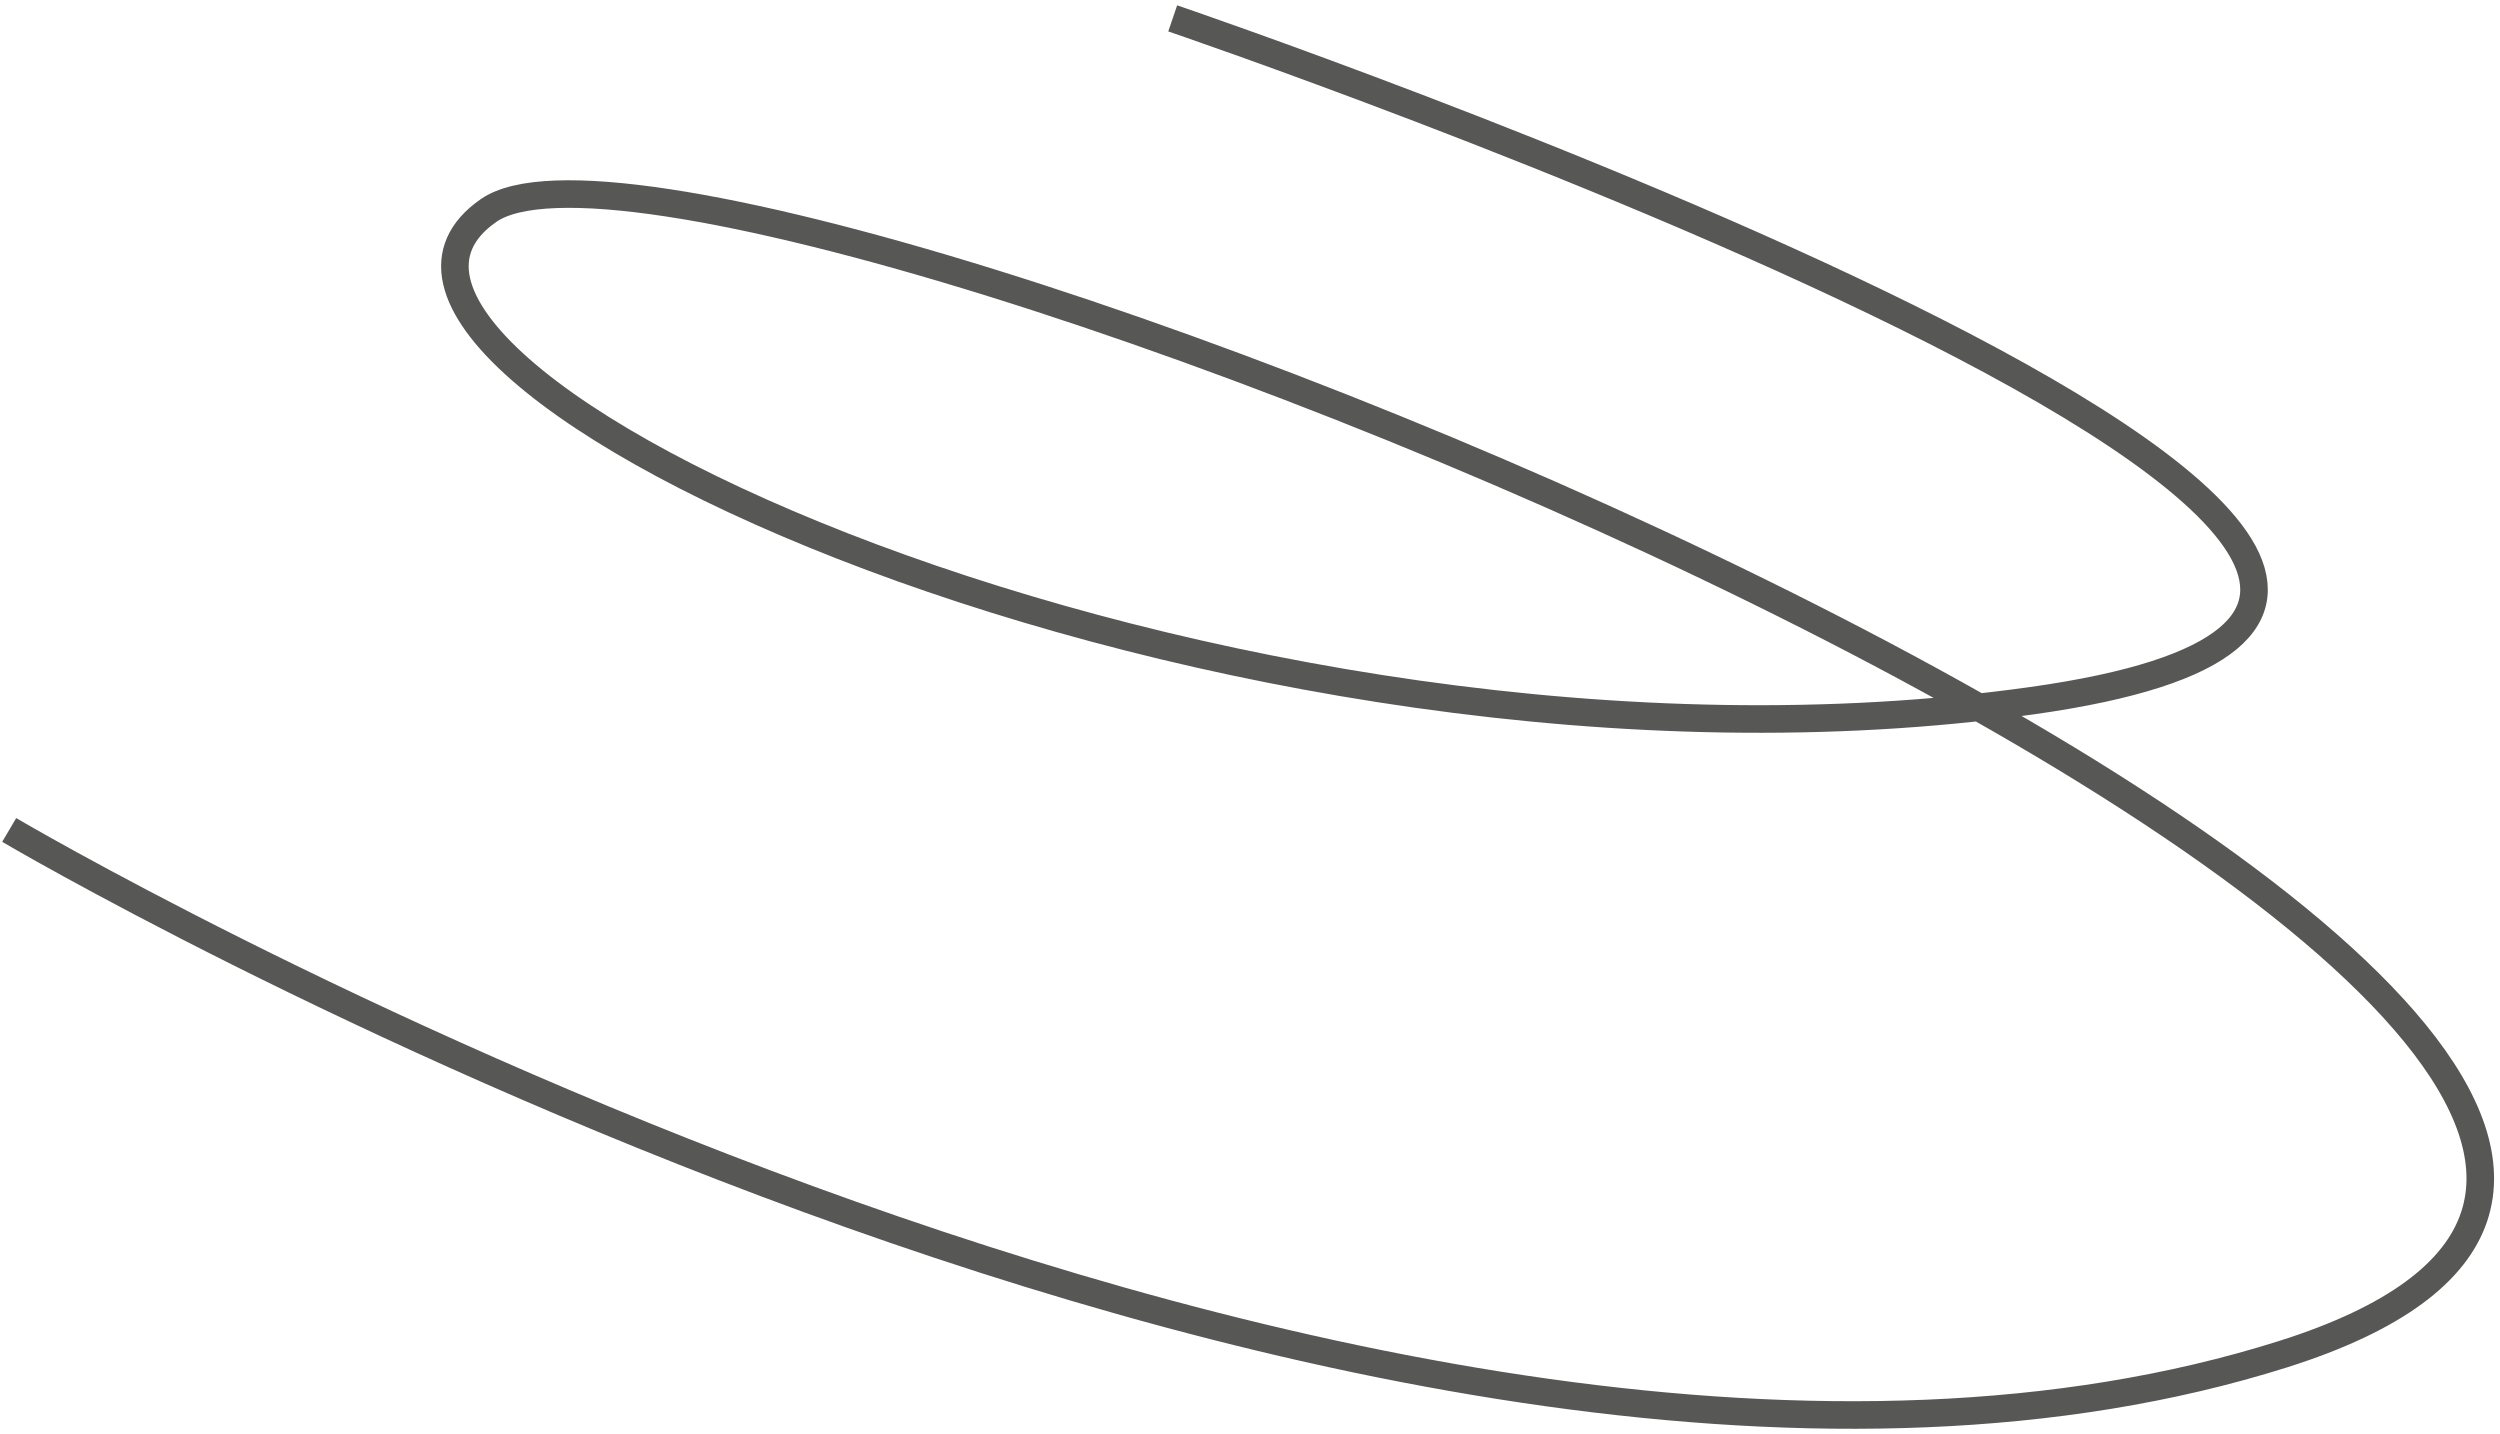
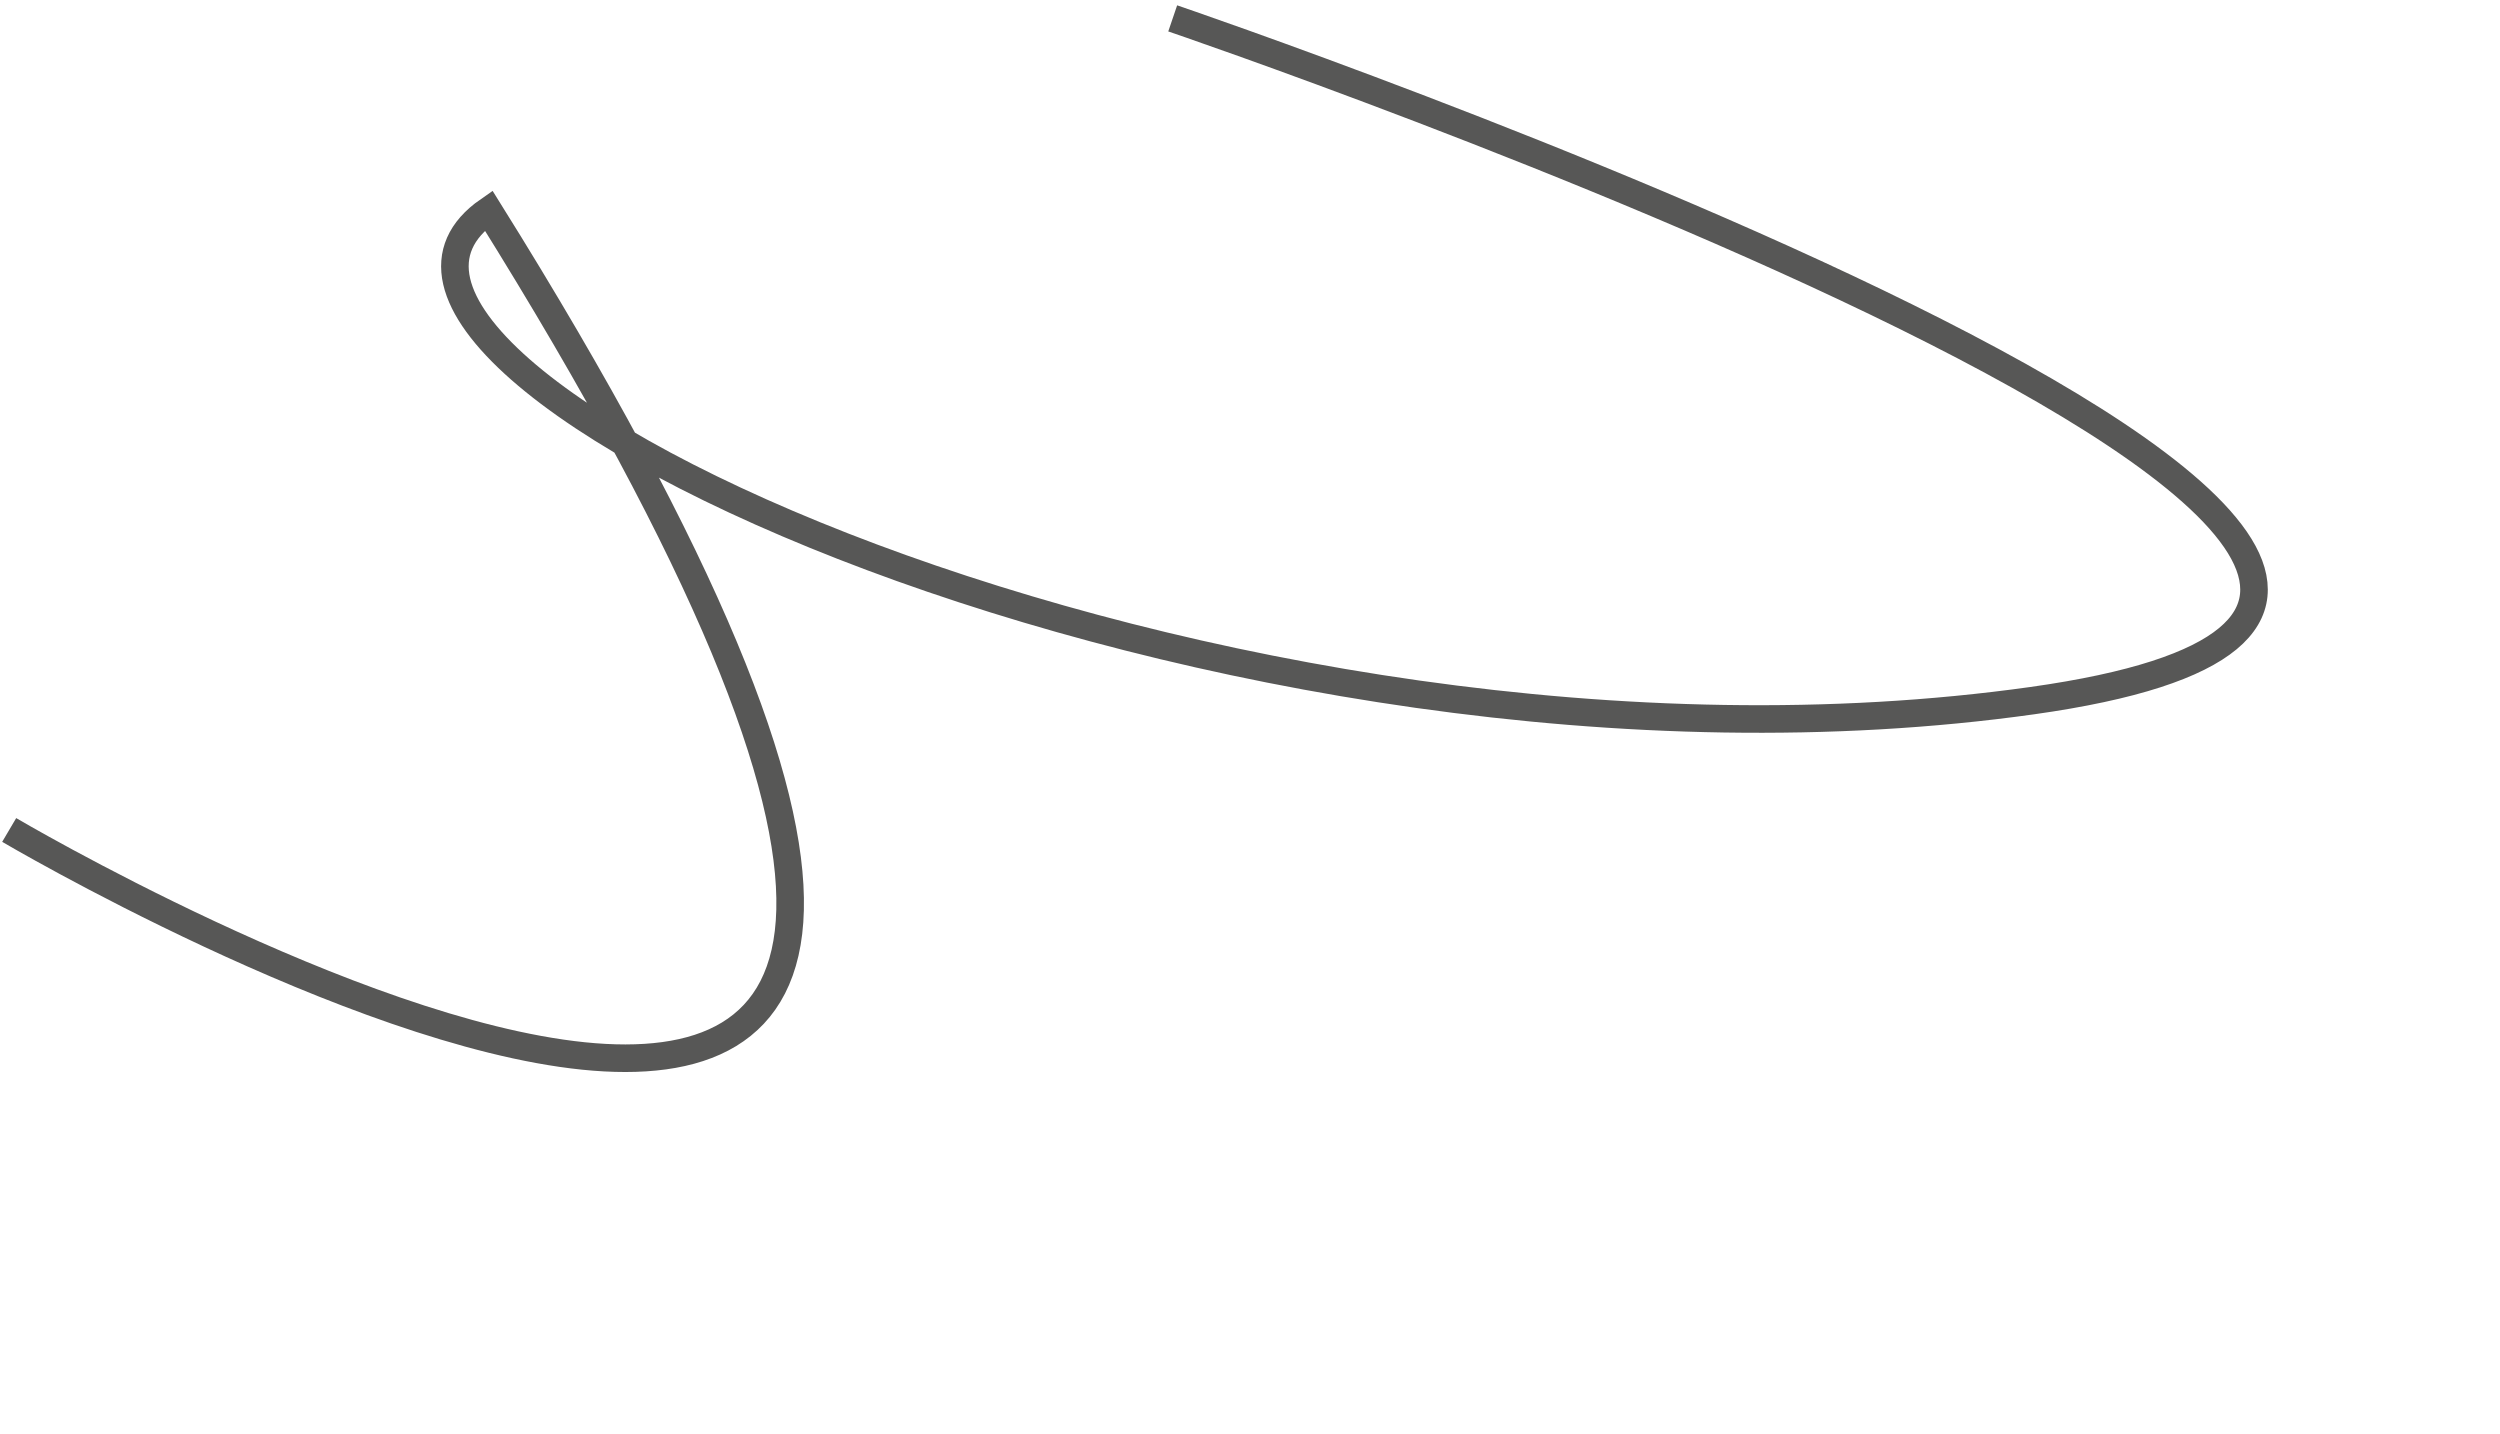
<svg xmlns="http://www.w3.org/2000/svg" width="272" height="156" viewBox="0 0 272 156" fill="none">
-   <path d="M127.59 2C127.59 2 309.24 63.84 221.11 76.23C132.98 88.62 28.51 40 53.16 22.9C77.81 5.8 346.53 116.34 248.38 147.34C150.23 178.34 1 90.3 1 90.3" stroke="#575756" stroke-width="3" stroke-miterlimit="10" />
+   <path d="M127.59 2C127.59 2 309.24 63.84 221.11 76.23C132.98 88.62 28.51 40 53.16 22.9C150.23 178.34 1 90.3 1 90.3" stroke="#575756" stroke-width="3" stroke-miterlimit="10" />
</svg>